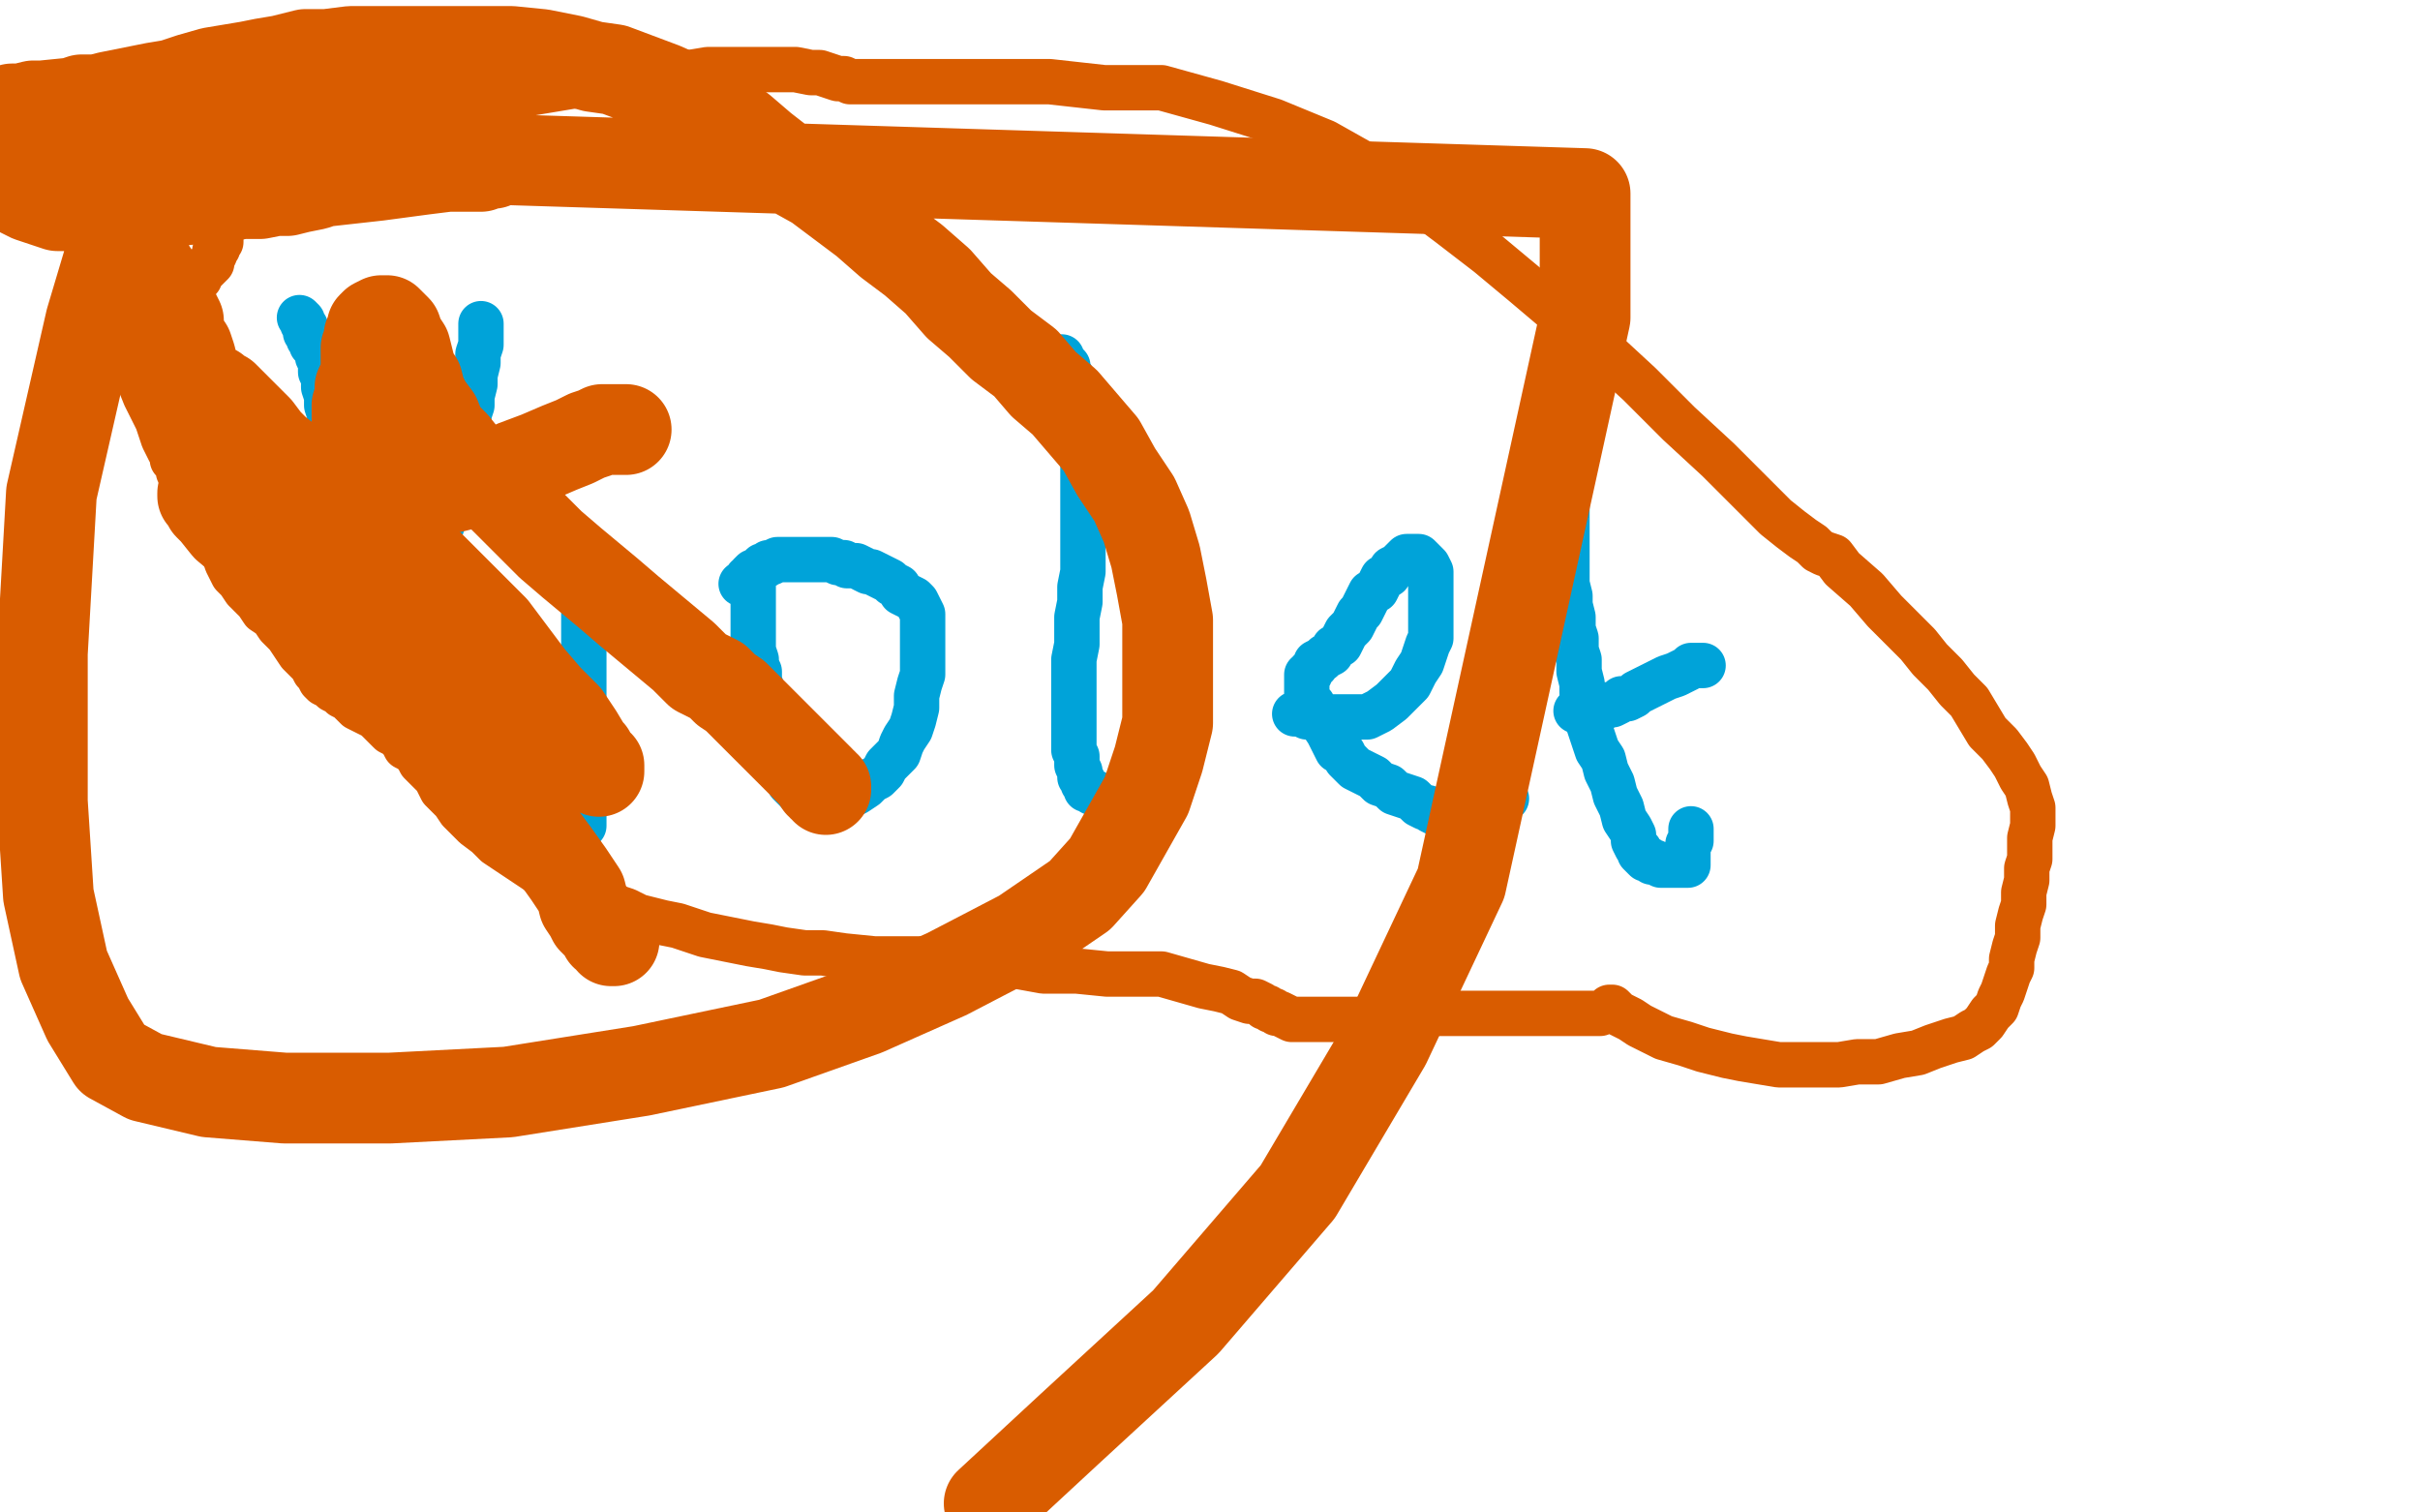
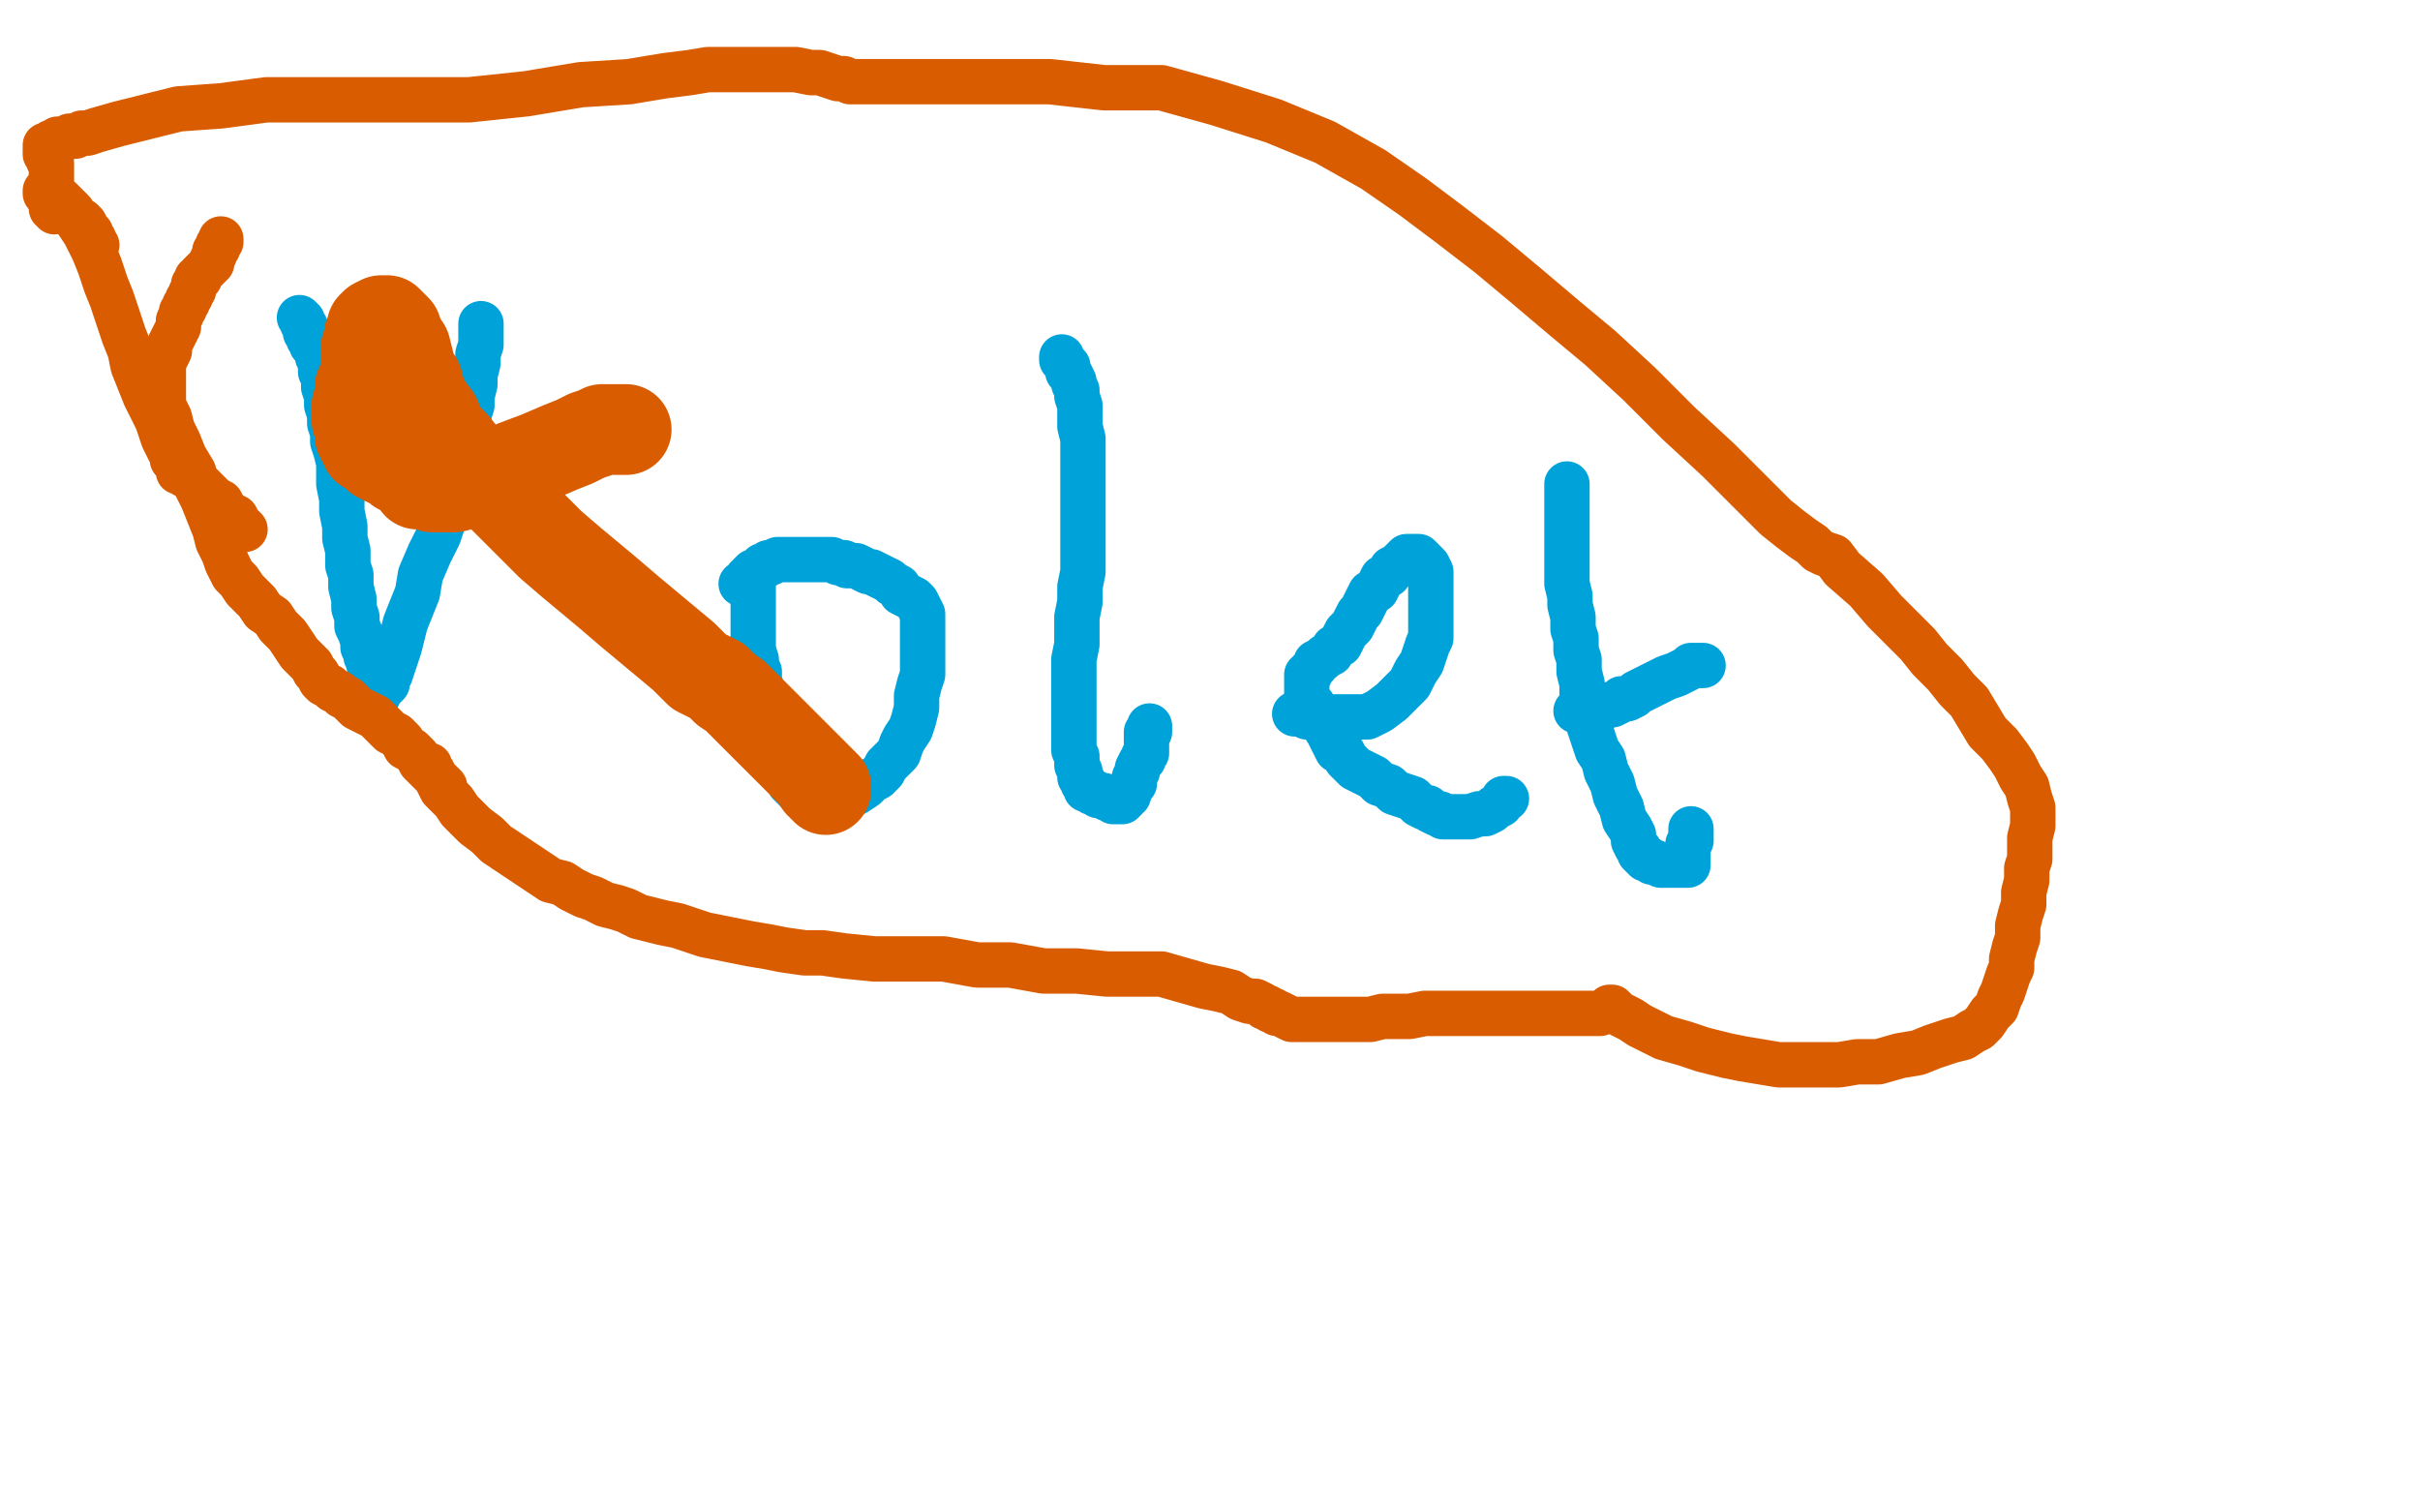
<svg xmlns="http://www.w3.org/2000/svg" width="800" height="500" version="1.1" style="stroke-antialiasing: false">
  <desc>This SVG has been created on https://colorillo.com/</desc>
  <rect x="0" y="0" width="800" height="500" style="fill: rgb(255,255,255); stroke-width:0" />
  <polyline points="99,105 100,106 100,106 100,107 100,107 101,108 101,108 101,110 101,110 102,111 102,111 102,112 102,112 103,113 103,113 103,114 103,114 104,115 105,117 105,118 106,119 106,120 106,121 106,122 106,123 107,124 107,126 107,128 108,131 108,134 109,137 109,140 110,143 110,146 111,149 112,153 112,156 112,160 113,165 113,169 114,174 114,178 115,182 115,187 116,190 116,194 117,198 117,201 118,204 118,207 119,209 120,212 120,214 121,215 121,217 122,219 122,220 123,222 123,223 123,225 123,226 123,228 124,228 124,229 124,230 125,230 126,228 127,227 128,226 128,224 129,223 130,220 131,217 132,214 133,210 134,206 136,201 138,196 139,190 142,183 145,177 147,171 148,165 150,160 151,156 152,152 153,148 154,144 155,140 155,137 156,134 156,131 157,127 157,124 158,120 158,117 159,114 159,112 159,110 159,109 159,108 159,107" style="fill: none; stroke: #00a3d9; stroke-width: 15; stroke-linejoin: round; stroke-linecap: round; stroke-antialiasing: false; stroke-antialias: 0; opacity: 1.0" />
-   <polyline points="193,201 193,204 193,204 193,207 193,207 193,209 193,209 193,212 193,212 193,214 193,214 193,217 193,217 193,220 193,220 193,223 193,223 193,227 193,227 193,231 193,235 193,239 193,243 193,247 193,250 193,254 193,257 193,260 193,263 193,266 193,267 193,269 193,270 193,271 193,272 193,273" style="fill: none; stroke: #00a3d9; stroke-width: 15; stroke-linejoin: round; stroke-linecap: round; stroke-antialiasing: false; stroke-antialias: 0; opacity: 1.0" />
-   <polyline points="188,140 188,141 188,141" style="fill: none; stroke: #00a3d9; stroke-width: 15; stroke-linejoin: round; stroke-linecap: round; stroke-antialiasing: false; stroke-antialias: 0; opacity: 1.0" />
  <polyline points="249,191 249,194 249,194 249,196 249,196 249,199 249,199 249,201 249,201 249,204 249,204 249,206 249,206 249,208 249,208 249,211 249,211 249,213 249,213 249,215 250,218 250,220 251,222 251,225 252,228 252,230 252,232 253,235 253,237 254,240 254,243 255,245 255,248 256,250 257,253 258,255 260,257 261,259 262,260 264,262 265,262 268,264 269,264 271,265 273,265 275,265 276,265 278,265 279,264 281,263 283,262 286,260 288,258 290,257 292,255 293,253 295,251 297,249 298,246 299,244 301,241 302,238 303,234 303,230 304,226 305,223 305,220 305,216 305,213 305,210 305,207 305,205 305,203 304,201 303,199 302,198 300,197 298,196 297,194 295,193 294,192 292,191 290,190 288,189 287,189 285,188 283,187 282,187 280,187 279,186 278,186 277,186 275,185 274,185 271,185 269,185 267,185 264,185 261,185 259,185 257,185 255,186 254,186 253,187 252,187 251,188 250,189 249,189 248,190 248,191 247,191 247,192 247,193 246,193 245,193" style="fill: none; stroke: #00a3d9; stroke-width: 15; stroke-linejoin: round; stroke-linecap: round; stroke-antialiasing: false; stroke-antialias: 0; opacity: 1.0" />
  <polyline points="351,118 351,119 351,119 352,120 352,120 353,121 353,121 353,123 353,123 354,124 354,124 355,126 355,126 355,127 355,127 356,129 356,129 356,131 356,131 357,134 357,137 357,141 358,145 358,150 358,155 358,160 358,166 358,172 358,178 358,183 358,189 357,194 357,199 356,204 356,209 356,213 355,218 355,225 355,229 355,233 355,236 355,239 355,242 355,245 355,248 356,250 356,253 357,255 357,257 358,258 358,259 359,260 359,261 360,261 361,262 362,262 363,263 365,263 366,264 367,264 368,265 370,265 371,265 372,264 372,263 373,263 374,260 375,259 375,257 376,255 376,254 377,252 378,251 378,250 379,249 379,248 379,247 379,246 379,245 379,244 379,243 379,242 380,241 380,240 380,241 380,242" style="fill: none; stroke: #00a3d9; stroke-width: 15; stroke-linejoin: round; stroke-linecap: round; stroke-antialiasing: false; stroke-antialias: 0; opacity: 1.0" />
  <polyline points="428,236 430,236 430,236 432,237 432,237 434,237 434,237 436,237 436,237 438,237 438,237 439,237 439,237 441,237 441,237 442,237 442,237 443,237 443,237 444,237 447,237 449,237 452,237 456,235 460,232 463,229 466,226 468,222 470,219 471,216 472,213 473,211 473,208 473,206 473,203 473,200 473,197 473,194 473,191 473,189 472,187 471,186 470,185 469,184 468,184 467,184 465,184 464,185 462,187 460,188 459,190 457,191 456,193 455,195 453,196 452,198 451,200 450,202 449,203 448,205 447,207 445,209 444,211 443,213 441,214 440,216 438,217 437,218 435,219 435,220 434,221 433,222 433,223 432,223 432,224 432,225 432,226 432,227 432,228 432,229 432,230 432,231 433,232 434,233 435,235 436,237 437,239 439,242 440,244 441,246 442,248 444,249 445,251 447,253 448,254 450,255 452,256 454,257 456,259 459,260 461,262 464,263 467,264 469,266 471,267 472,267 473,268 475,269 476,269 477,270 479,270 480,270 482,270 484,270 486,270 489,269 491,269 493,268 494,267 496,266 497,264 498,264" style="fill: none; stroke: #00a3d9; stroke-width: 15; stroke-linejoin: round; stroke-linecap: round; stroke-antialiasing: false; stroke-antialias: 0; opacity: 1.0" />
  <polyline points="518,160 518,162 518,162 518,164 518,164 518,167 518,167 518,169 518,169 518,171 518,171 518,173 518,173 518,176 518,176 518,178 518,178 518,180 518,180 518,183 518,186 518,189 518,193 519,197 519,200 520,204 520,208 521,211 521,215 522,218 522,222 523,226 523,229 524,233 524,236 525,239 526,242 527,245 528,248 530,251 531,255 533,259 534,263 536,267 537,271 539,274 540,276 540,278 541,280 542,281 542,282 543,283 544,284 545,284 546,285 547,285 549,286 551,286 553,286 554,286 555,286 556,286 557,286 558,286 558,285 558,284 558,283 558,282 558,281 558,280 558,279 559,278 559,277 559,276 559,275 559,274" style="fill: none; stroke: #00a3d9; stroke-width: 15; stroke-linejoin: round; stroke-linecap: round; stroke-antialiasing: false; stroke-antialias: 0; opacity: 1.0" />
  <polyline points="521,235 522,235 522,235 523,235 523,235 525,235 525,235 526,235 526,235 527,234 527,234 528,234 528,234 529,234 529,234 530,234 530,234 531,233 531,233 533,233 535,232 536,231 538,231 540,230 541,229 543,228 545,227 547,226 549,225 551,224 554,223 556,222 558,221 559,220 560,220 561,220 562,220 563,220" style="fill: none; stroke: #00a3d9; stroke-width: 15; stroke-linejoin: round; stroke-linecap: round; stroke-antialiasing: false; stroke-antialias: 0; opacity: 1.0" />
  <polyline points="73,79 73,80 73,80 72,81 72,81 72,82 72,82 71,83 71,83 71,84 71,84 70,86 70,86 70,87 70,87 69,88 69,88 68,89 67,90 66,91 66,92 65,92 65,93 64,94 64,95 64,96 63,97 63,98 62,99 62,100 61,101 61,102 60,103 60,104 59,106 59,108 57,112 56,114 56,116 55,118 54,120 54,122 54,125 54,127 54,130 54,134 56,138 57,142 59,146 61,151 64,156 65,161 67,165 69,170 71,175 72,179 74,183 75,186 77,190 79,192 81,195 83,197 85,199 87,202 90,204 92,207 95,210 97,213 99,216 101,218 103,220 104,222 105,223 106,225 107,226 109,227 110,228 112,229 113,230 115,231 117,233 118,234 120,235 122,236 124,237 126,239 127,240 129,242 131,243 133,245 134,247 136,248 138,250 139,252 140,253 141,254 142,255 144,257 145,258 145,259 146,259 147,260 147,261 147,260 146,259 144,257 143,255 142,254 142,253 141,253 142,254 143,255 144,257 145,259 146,261 148,263 150,265 152,268 154,270 157,273 161,276 164,279 167,281 170,283 173,285 176,287 179,289 182,291 186,292 189,294 193,296 196,297 200,299 204,300 207,301 211,303 215,304 219,305 224,306 233,309 238,310 243,311 248,312 254,313 259,314 266,315 272,315 279,316 289,317 301,317 312,317 323,319 334,319 345,321 356,321 366,322 376,322 384,322 391,324 398,326 403,327 407,328 410,330 413,331 415,331 417,332 418,333 419,333 420,334 421,334 422,335 423,335 425,336 427,337 430,337 433,337 437,337 441,337 445,337 449,337 453,337 457,336 461,336 466,336 471,335 475,335 479,335 483,335 487,335 491,335 495,335 499,335 503,335 507,335 511,335 514,335 517,335 519,335 521,335 523,335 524,335 526,335 527,335 529,335 531,334 532,334 532,333 533,333 535,335 537,336 539,337 542,339 546,341 550,343 557,345 563,347 571,349 576,350 582,351 588,352 593,352 599,352 608,352 614,351 621,351 628,349 634,348 639,346 645,344 649,343 652,341 654,340 656,338 658,335 660,333 661,330 662,328 663,325 664,322 665,320 665,317 666,313 667,310 667,306 668,302 669,299 669,295 670,291 670,287 671,284 671,280 671,277 672,273 672,270 672,267 671,264 670,260 668,257 666,253 664,250 661,246 657,242 654,237 651,232 647,228 643,223 638,218 634,213 629,208 623,202 617,195 609,188 606,184 603,183 601,182 599,180 596,178 592,175 587,171 580,164 568,152 555,140 542,127 529,115 517,105 504,94 492,84 479,74 467,65 454,56 438,47 421,40 402,34 384,29 365,29 347,27 330,27 315,27 303,27 294,27 287,27 282,27 281,27 279,26 277,26 274,25 271,24 268,24 263,23 259,23 254,23 249,23 244,23 239,23 234,23 228,24 220,25 208,27 192,28 174,31 155,33 137,33 119,33 103,33 88,33 73,35 59,36 47,39 39,41 32,43 29,44 27,44 25,45 23,45 21,46 19,46 18,47 17,47 16,48 15,48 15,49 15,50 15,51 16,52 16,53 17,54 17,56 17,57 17,60 17,62 17,64 17,66 17,67 17,69 18,69 18,70 18,69 18,68 18,67 18,66 18,65" style="fill: none; stroke: #d95c00; stroke-width: 15; stroke-linejoin: round; stroke-linecap: round; stroke-antialiasing: false; stroke-antialias: 0; opacity: 1.0" />
  <polyline points="30,79 31,80 31,80 32,81 32,81 31,80 31,79 30,78 30,77 29,76 28,74 27,73 25,72 24,70 23,69 21,67 20,66 18,65 17,65 17,64 16,64 15,64 15,63 16,63 17,64 18,65 19,66 21,67 22,68 24,71 26,74 28,77 31,83 33,88 35,94 37,99 39,105 41,111 43,116 44,121 46,126 48,131 50,135 52,139 53,142 54,145 55,147 56,149 57,150 57,152 58,153 59,154 59,155 59,156 60,156 61,156 61,157 62,157 63,158 64,159 66,160 67,161 68,162 69,163 70,164 71,165 73,166 74,168 76,170 78,171 79,173 81,175" style="fill: none; stroke: #d95c00; stroke-width: 15; stroke-linejoin: round; stroke-linecap: round; stroke-antialiasing: false; stroke-antialias: 0; opacity: 1.0" />
  <polyline points="207,142 206,142 206,142 205,142 205,142 203,142 203,142 202,142 202,142 200,142 200,142 199,142 199,142 197,143 197,143 194,144 194,144 190,146 190,146 185,148 178,151 170,154 164,157 159,159 154,160 150,161 146,161 143,161 140,160 138,160 137,158 136,157 134,156 132,155 131,154 129,153 127,152 125,151 123,149 121,148 120,146 119,144 119,141 118,139 118,136 118,134 119,131 119,128 120,126 121,123 121,121 121,118 121,117 121,115 122,113 122,111 123,110 123,108 124,107 126,106 127,106 128,106 129,107 131,109 132,112 134,115 135,119 136,123 138,126 139,130 141,134 144,138 146,143 150,147 154,152 159,157 163,161 168,166 172,170 176,174 182,180 189,186 195,191 201,196 208,202 214,207 220,212 226,217 231,222 237,225 240,228 243,230 245,232 247,234 248,235 250,237 251,238 252,239 253,240 255,242 256,243 258,245 259,246 260,247 262,249 263,250 264,251 265,252 266,253 267,254 268,255 269,256 270,257 271,258 271,259 272,259 272,260 273,260 273,261" style="fill: none; stroke: #d95c00; stroke-width: 30; stroke-linejoin: round; stroke-linecap: round; stroke-antialiasing: false; stroke-antialias: 0; opacity: 1.0" />
-   <polyline points="118,163 122,167 122,167 126,171 126,171 131,176 131,176 136,181 136,181 141,186 141,186 146,191 146,191 151,196 151,196 156,201 156,201 163,208 169,216 175,224 181,231 187,237 191,243 194,248 195,249 196,251 197,252 197,253 198,253 198,254 198,255 198,254 197,252 193,250 189,246 183,243 177,239 165,232 152,224 141,218 131,213 122,208 115,203 107,199 100,195 94,189 87,184 81,179 75,174 71,169 69,167 68,165 67,164 67,163 68,163 69,164 71,165 73,167 75,169 77,171 79,174 82,177 85,180 89,185 94,189 101,197 111,207 120,216 128,224 136,232 143,238 150,245 157,252 164,259 170,266 177,274 183,282 188,289 192,295 193,299 195,302 196,304 197,305 198,306 200,308 200,309 201,309 202,310 202,311 203,311 203,310 203,309" style="fill: none; stroke: #d95c00; stroke-width: 30; stroke-linejoin: round; stroke-linecap: round; stroke-antialiasing: false; stroke-antialias: 0; opacity: 1.0" />
-   <polyline points="70,129 71,129 71,129 71,130 71,130 72,130 72,130 73,131 73,131 74,131 74,131 75,132 75,132 76,133 76,133 78,135 78,135 80,137 82,139 85,142 88,146 91,149 96,153 100,156 104,159 108,161 112,163 114,164 117,166 118,167 120,169 121,170 122,172 123,173 124,174 124,176 125,177 125,178 125,179 124,179 123,179 120,178 118,177 115,176 113,174 110,172 107,169 104,167 100,164 96,161 92,158 88,154 84,150 80,146 77,142 73,138 70,134 68,130 66,126 64,122 63,118 62,115 60,112 59,109 59,106 58,104 57,102 56,100 55,99 54,97 54,95 52,93 51,91 49,88 48,85 46,82 45,79 44,76 43,74 42,72 41,70 40,68 39,66 38,65 37,63 36,62 35,60 34,58 32,56 31,54 30,52 28,50 27,49 26,47 25,46 24,45 23,45 23,44 22,44 23,45 24,46 25,47 26,48 27,49 28,50 30,52 33,54 36,56 40,57 44,59 49,60 53,62 58,63 63,63 68,64 73,64 77,64 82,64 86,64 91,63 95,63 99,62 104,61 107,60 112,59 116,58 119,57 123,56 127,55 131,54 136,53 140,53 145,52 149,52 152,52 155,52 157,52 159,51 160,51 161,51 162,51 163,51 163,52 163,53 163,54 161,54 159,55 156,55 153,55 148,55 140,56 125,58 107,60 89,62 75,65 62,66 53,66 45,66 39,68 34,68 30,68 24,68 19,68 16,67 13,66 10,65 8,64 6,63 3,61 1,60 1,37 4,36 7,36 11,35 14,35 24,34 27,33 32,33 36,32 41,31 46,30 51,29 57,28 63,26 70,24 76,23 82,22 87,21 93,20 101,18 108,18 116,17 124,17 132,17 144,17 157,17 169,17 179,18 189,20 196,22 203,23 211,26 219,29 228,33 237,37 245,43 252,49 261,56 270,61 278,67 286,73 294,80 302,86 310,93 317,101 324,107 331,114 339,120 345,127 352,133 358,140 364,147 369,156 375,165 379,174 382,184 384,194 386,205 386,216 386,228 386,239 383,251 379,263 366,286 357,296 338,309 313,322 286,334 255,345 212,354 168,361 129,363 94,363 69,361 48,356 37,350 29,337 21,319 16,296 14,265 14,216 17,163 30,106 47,49 524,64 524,105 483,292 458,345 429,394 392,437 354,472 327,497" style="fill: none; stroke: #d95c00; stroke-width: 30; stroke-linejoin: round; stroke-linecap: round; stroke-antialiasing: false; stroke-antialias: 0; opacity: 1.0" />
</svg>